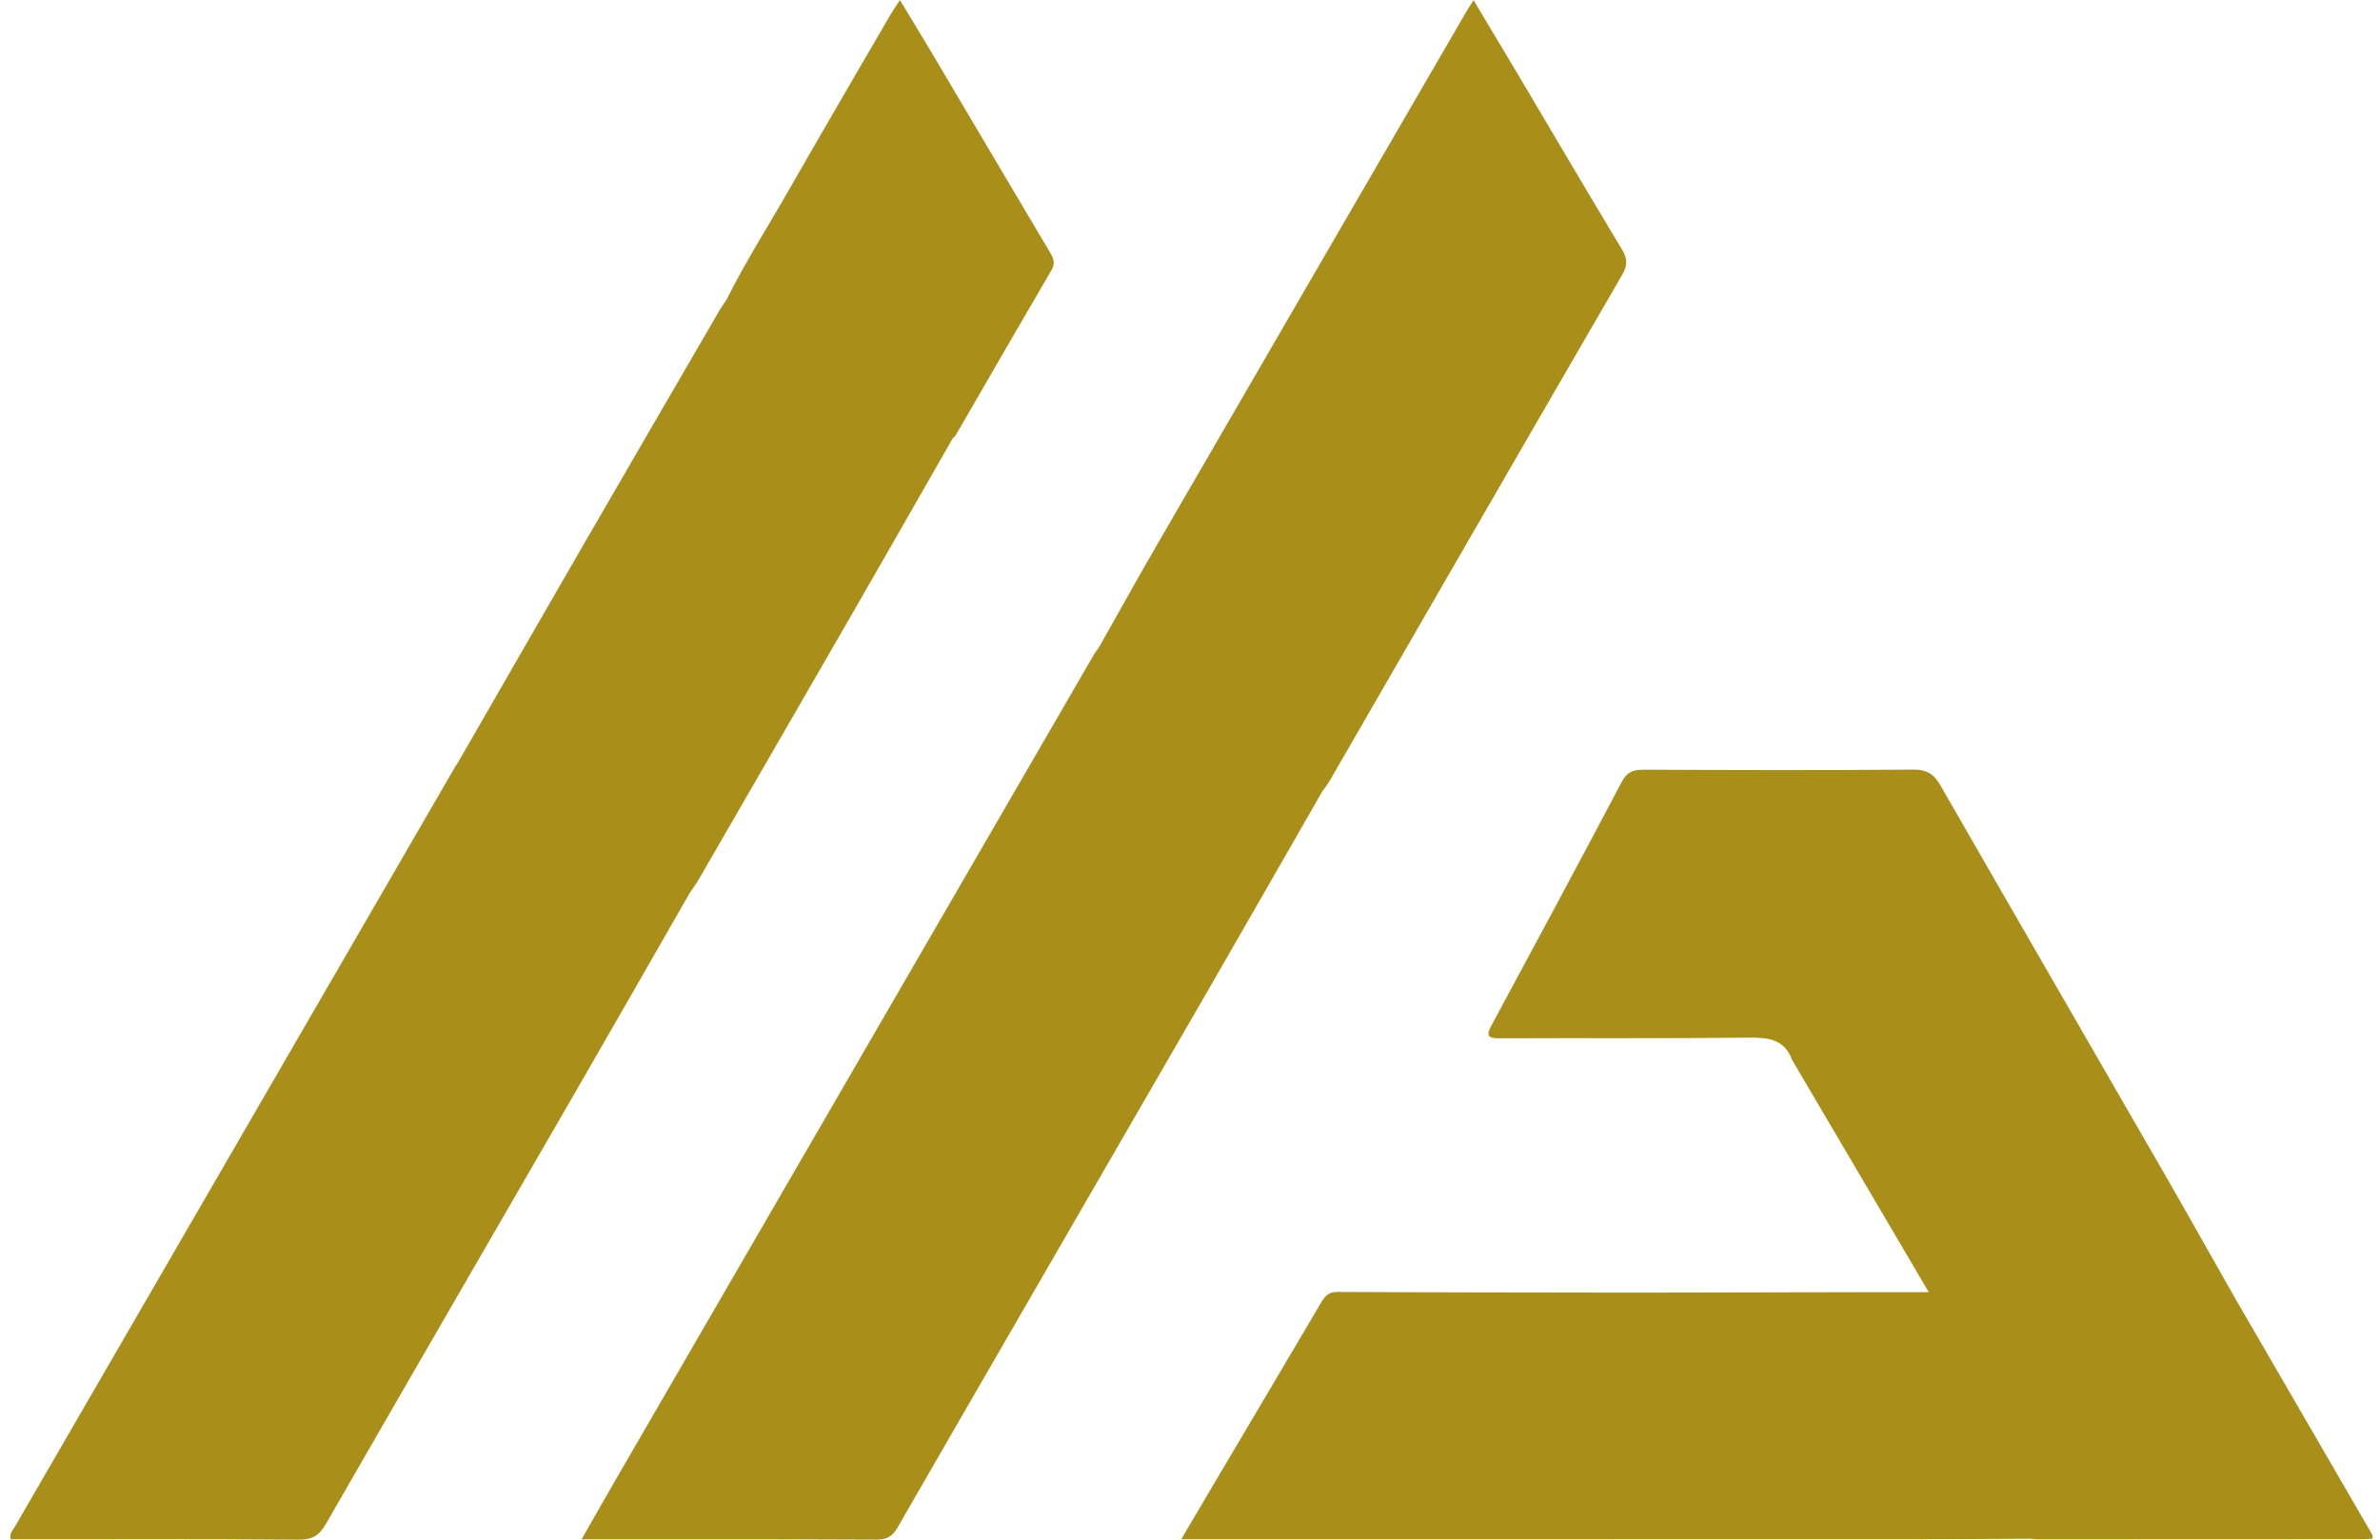
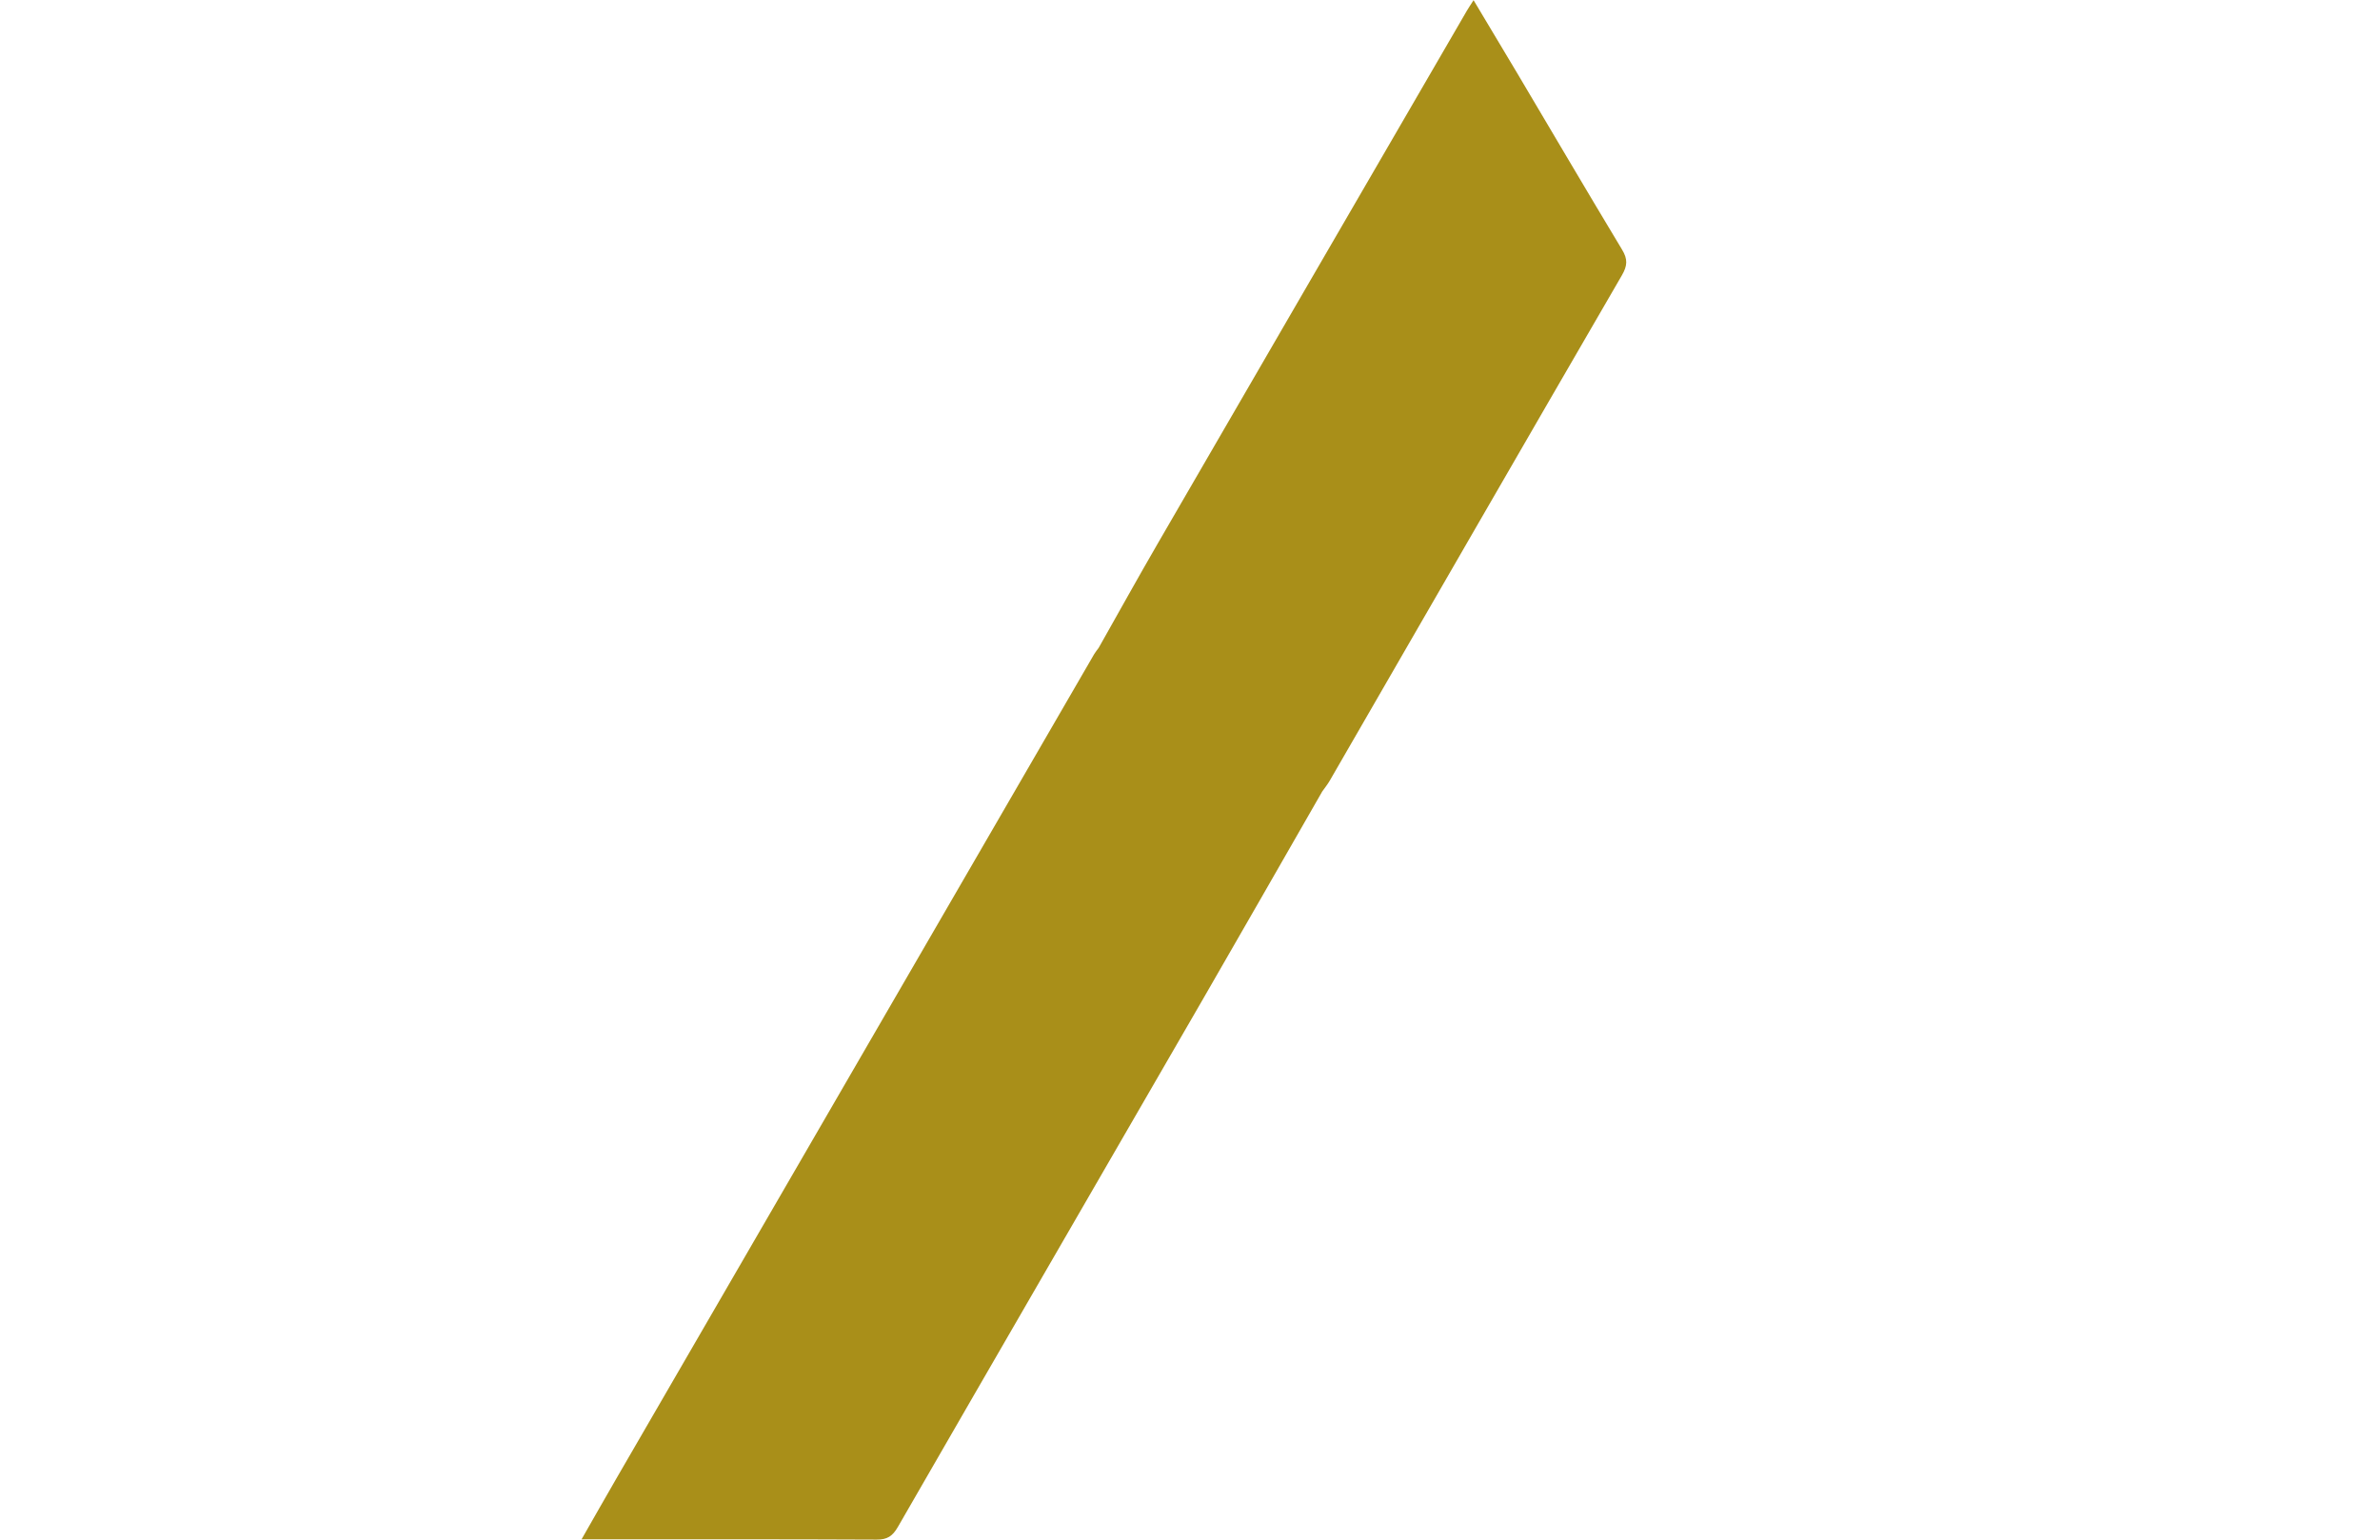
<svg xmlns="http://www.w3.org/2000/svg" width="221" height="143" viewBox="0 0 221 143" fill="none">
  <g style="mix-blend-mode:screen">
    <path d="M122.753 73.547C122.994 73.201 123.263 72.875 123.473 72.512C132.507 56.866 141.527 41.211 150.597 25.582C151.122 24.68 151.159 24.076 150.623 23.189C147.337 17.736 144.115 12.241 140.866 6.766C139.55 4.548 138.22 2.339 136.831 0.017C136.55 0.459 136.366 0.729 136.202 1.009C126.637 17.492 117.068 33.975 107.515 50.463C105.649 53.682 103.849 56.937 102.017 60.175C101.881 60.365 101.725 60.544 101.608 60.745C86.847 86.213 72.085 111.685 57.327 137.159C56.249 139.019 55.189 140.893 54.001 142.969H55.608C64.205 142.969 72.803 142.952 81.4 142.994C82.384 143 82.88 142.674 83.368 141.829C92.79 125.476 102.255 109.15 111.697 92.809C115.4 86.398 119.072 79.969 122.758 73.547H122.753Z" fill="#A98F19" />
-     <path d="M220.3 142.567C216.049 135.231 211.793 127.896 207.537 120.563C205.351 116.713 203.187 112.848 200.976 109.011C194.051 96.995 187.102 84.992 180.194 72.964C179.596 71.92 178.952 71.467 177.665 71.478C169.306 71.549 160.944 71.52 152.585 71.487C151.638 71.484 151.077 71.705 150.597 72.609C146.611 80.157 142.573 87.68 138.518 95.191C137.988 96.172 138.104 96.442 139.258 96.436C146.957 96.399 154.655 96.464 162.353 96.374C164.179 96.354 165.688 96.496 166.405 98.435C169.326 103.397 172.244 108.359 175.164 113.321C176.446 115.502 177.727 117.682 179.097 120.01C177.509 120.01 176.191 120.01 174.869 120.01C167.228 120.024 159.583 120.042 151.941 120.056C142.684 120.042 133.426 120.039 124.171 119.99C123.348 119.988 123.019 120.396 122.668 120.994C119.603 126.197 116.52 131.392 113.447 136.587C112.23 138.642 111.017 140.701 109.684 142.961C110.475 142.961 111.025 142.961 111.575 142.961C133.823 142.961 156.07 142.961 178.317 142.955C181.717 142.955 185.117 142.93 188.519 142.915C188.755 142.932 188.99 142.967 189.223 142.967C199.32 142.967 209.417 142.961 219.511 142.955C219.778 142.955 220.044 142.924 220.305 142.907C220.305 142.734 220.339 142.626 220.3 142.558V142.567Z" fill="#A98F19" />
-     <path d="M64.918 81.617C69.659 73.417 74.4 65.216 79.127 57.011C82.254 51.583 85.359 46.142 88.472 40.706C88.569 40.604 88.691 40.516 88.759 40.4C91.716 35.296 94.657 30.181 97.637 25.088C98.019 24.433 97.827 23.988 97.489 23.421C93.82 17.257 90.179 11.078 86.522 4.908C85.569 3.301 84.591 1.707 83.558 0C83.162 0.621 82.867 1.046 82.609 1.494C79.481 6.882 76.334 12.258 73.243 17.665C71.301 21.059 69.191 24.36 67.447 27.867C67.24 28.176 67.013 28.477 66.826 28.8C62.488 36.266 58.147 43.729 53.825 51.203C50.071 57.697 46.337 64.201 42.594 70.7C42.469 70.899 42.336 71.097 42.217 71.299C28.612 94.779 15.008 118.257 1.411 141.744C1.21 142.09 0.861 142.407 0.989 142.963C1.496 142.963 2.01 142.963 2.523 142.963C10.933 142.963 19.346 142.929 27.756 143C29.029 143.011 29.659 142.589 30.274 141.522C37.916 128.224 45.614 114.96 53.284 101.678C56.894 95.429 60.475 89.159 64.067 82.901C64.354 82.473 64.663 82.062 64.921 81.617H64.918Z" fill="#A98F19" />
  </g>
</svg>